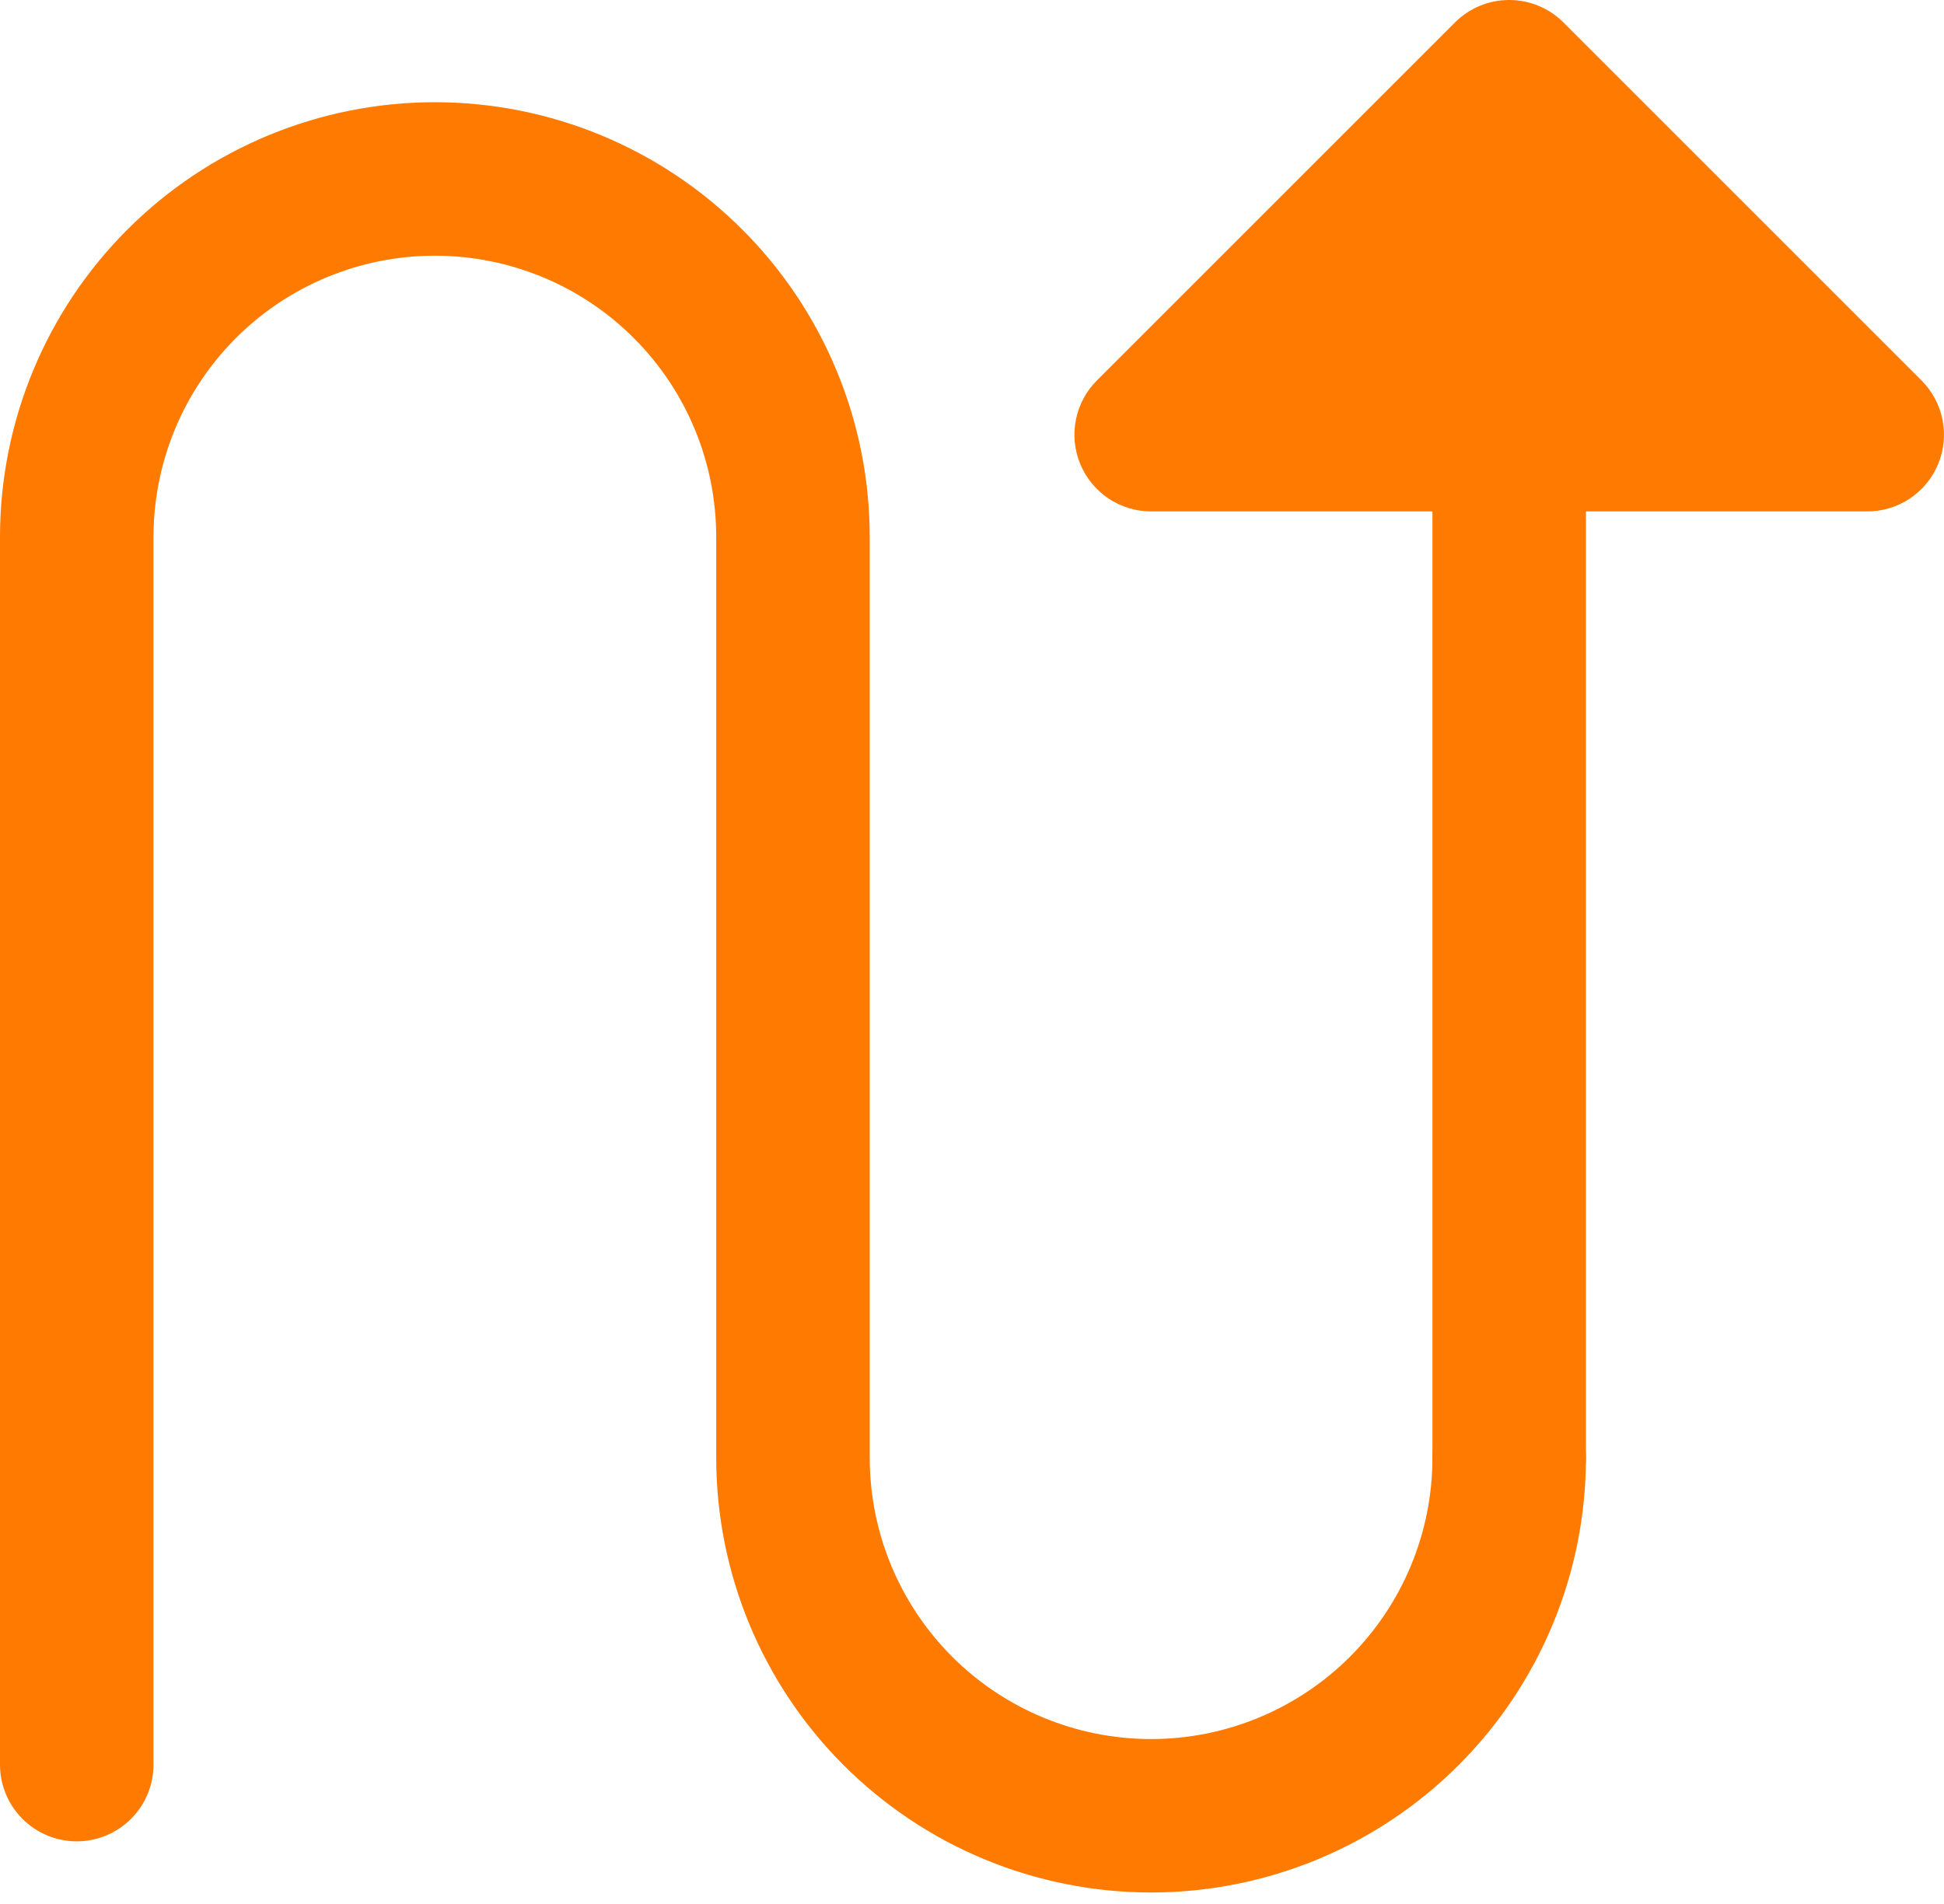
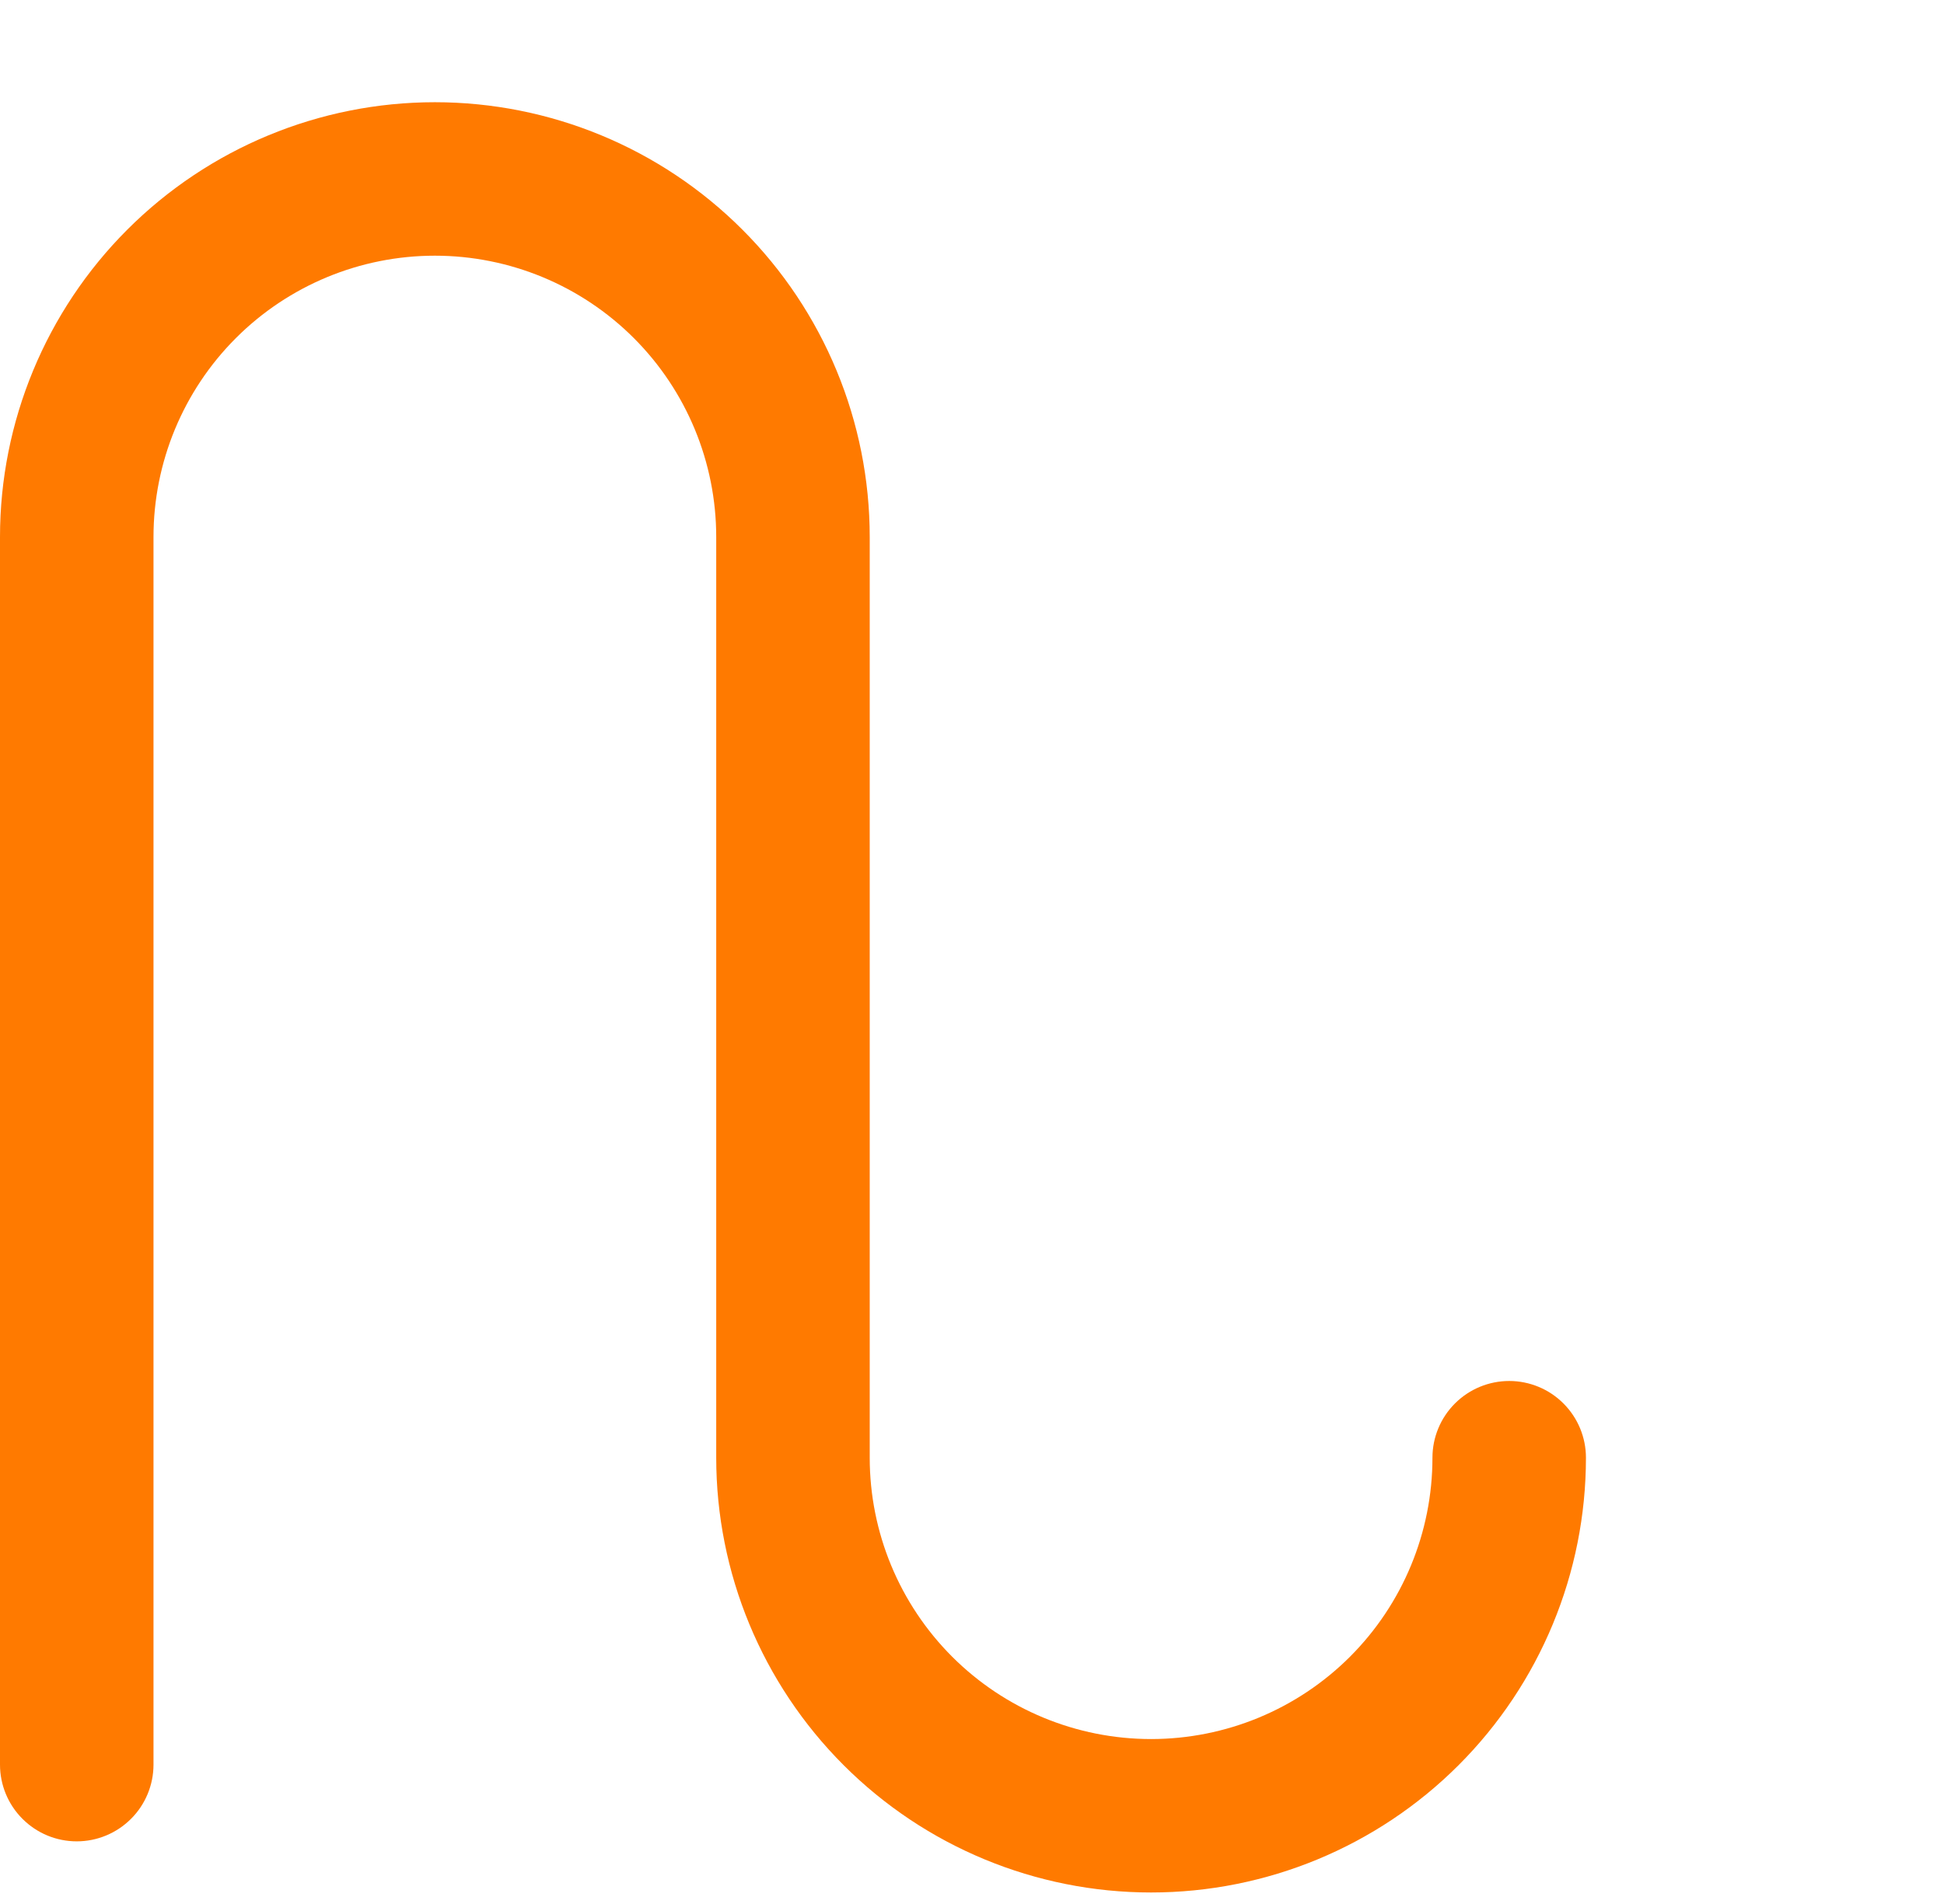
<svg xmlns="http://www.w3.org/2000/svg" width="49" height="48" viewBox="0 0 49 48" fill="none">
-   <path fill-rule="evenodd" clip-rule="evenodd" d="M36.674 0.566C37.036 0.203 37.528 0 38.041 0C38.553 0 39.045 0.203 39.408 0.566L48.434 9.592C48.704 9.863 48.888 10.207 48.963 10.582C49.037 10.957 48.999 11.346 48.853 11.699C48.707 12.052 48.459 12.354 48.141 12.567C47.823 12.78 47.45 12.893 47.067 12.893H39.975V36.75C39.975 37.263 39.771 37.755 39.408 38.117C39.046 38.48 38.554 38.684 38.041 38.684C37.528 38.684 37.036 38.48 36.673 38.117C36.31 37.755 36.106 37.263 36.106 36.75V12.893H29.014C28.632 12.893 28.258 12.78 27.94 12.567C27.623 12.354 27.375 12.052 27.229 11.699C27.082 11.346 27.044 10.957 27.119 10.582C27.193 10.207 27.377 9.863 27.647 9.592L36.674 0.566Z" fill="#FF7A00" />
  <path fill-rule="evenodd" clip-rule="evenodd" d="M0 13.538C0 10.631 1.155 7.843 3.21 5.788C5.266 3.732 8.054 2.577 10.961 2.577C13.868 2.577 16.656 3.732 18.711 5.788C20.767 7.843 21.922 10.631 21.922 13.538V36.749C21.922 38.63 22.669 40.434 23.999 41.765C25.329 43.095 27.133 43.842 29.014 43.842C30.895 43.842 32.699 43.095 34.029 41.765C35.359 40.434 36.106 38.63 36.106 36.749C36.106 36.236 36.31 35.745 36.673 35.382C37.036 35.019 37.528 34.815 38.041 34.815C38.554 34.815 39.046 35.019 39.408 35.382C39.771 35.745 39.975 36.236 39.975 36.749C39.975 39.657 38.82 42.444 36.765 44.5C34.709 46.556 31.921 47.71 29.014 47.71C26.107 47.71 23.319 46.556 21.264 44.5C19.208 42.444 18.053 39.657 18.053 36.749V13.538C18.053 11.657 17.306 9.853 15.976 8.523C14.646 7.193 12.842 6.446 10.961 6.446C9.08 6.446 7.276 7.193 5.946 8.523C4.616 9.853 3.869 11.657 3.869 13.538V44.487C3.869 45 3.665 45.492 3.302 45.854C2.939 46.217 2.447 46.421 1.934 46.421C1.421 46.421 0.929 46.217 0.567 45.854C0.204 45.492 0 45 0 44.487V13.538Z" fill="#FF7A00" />
</svg>